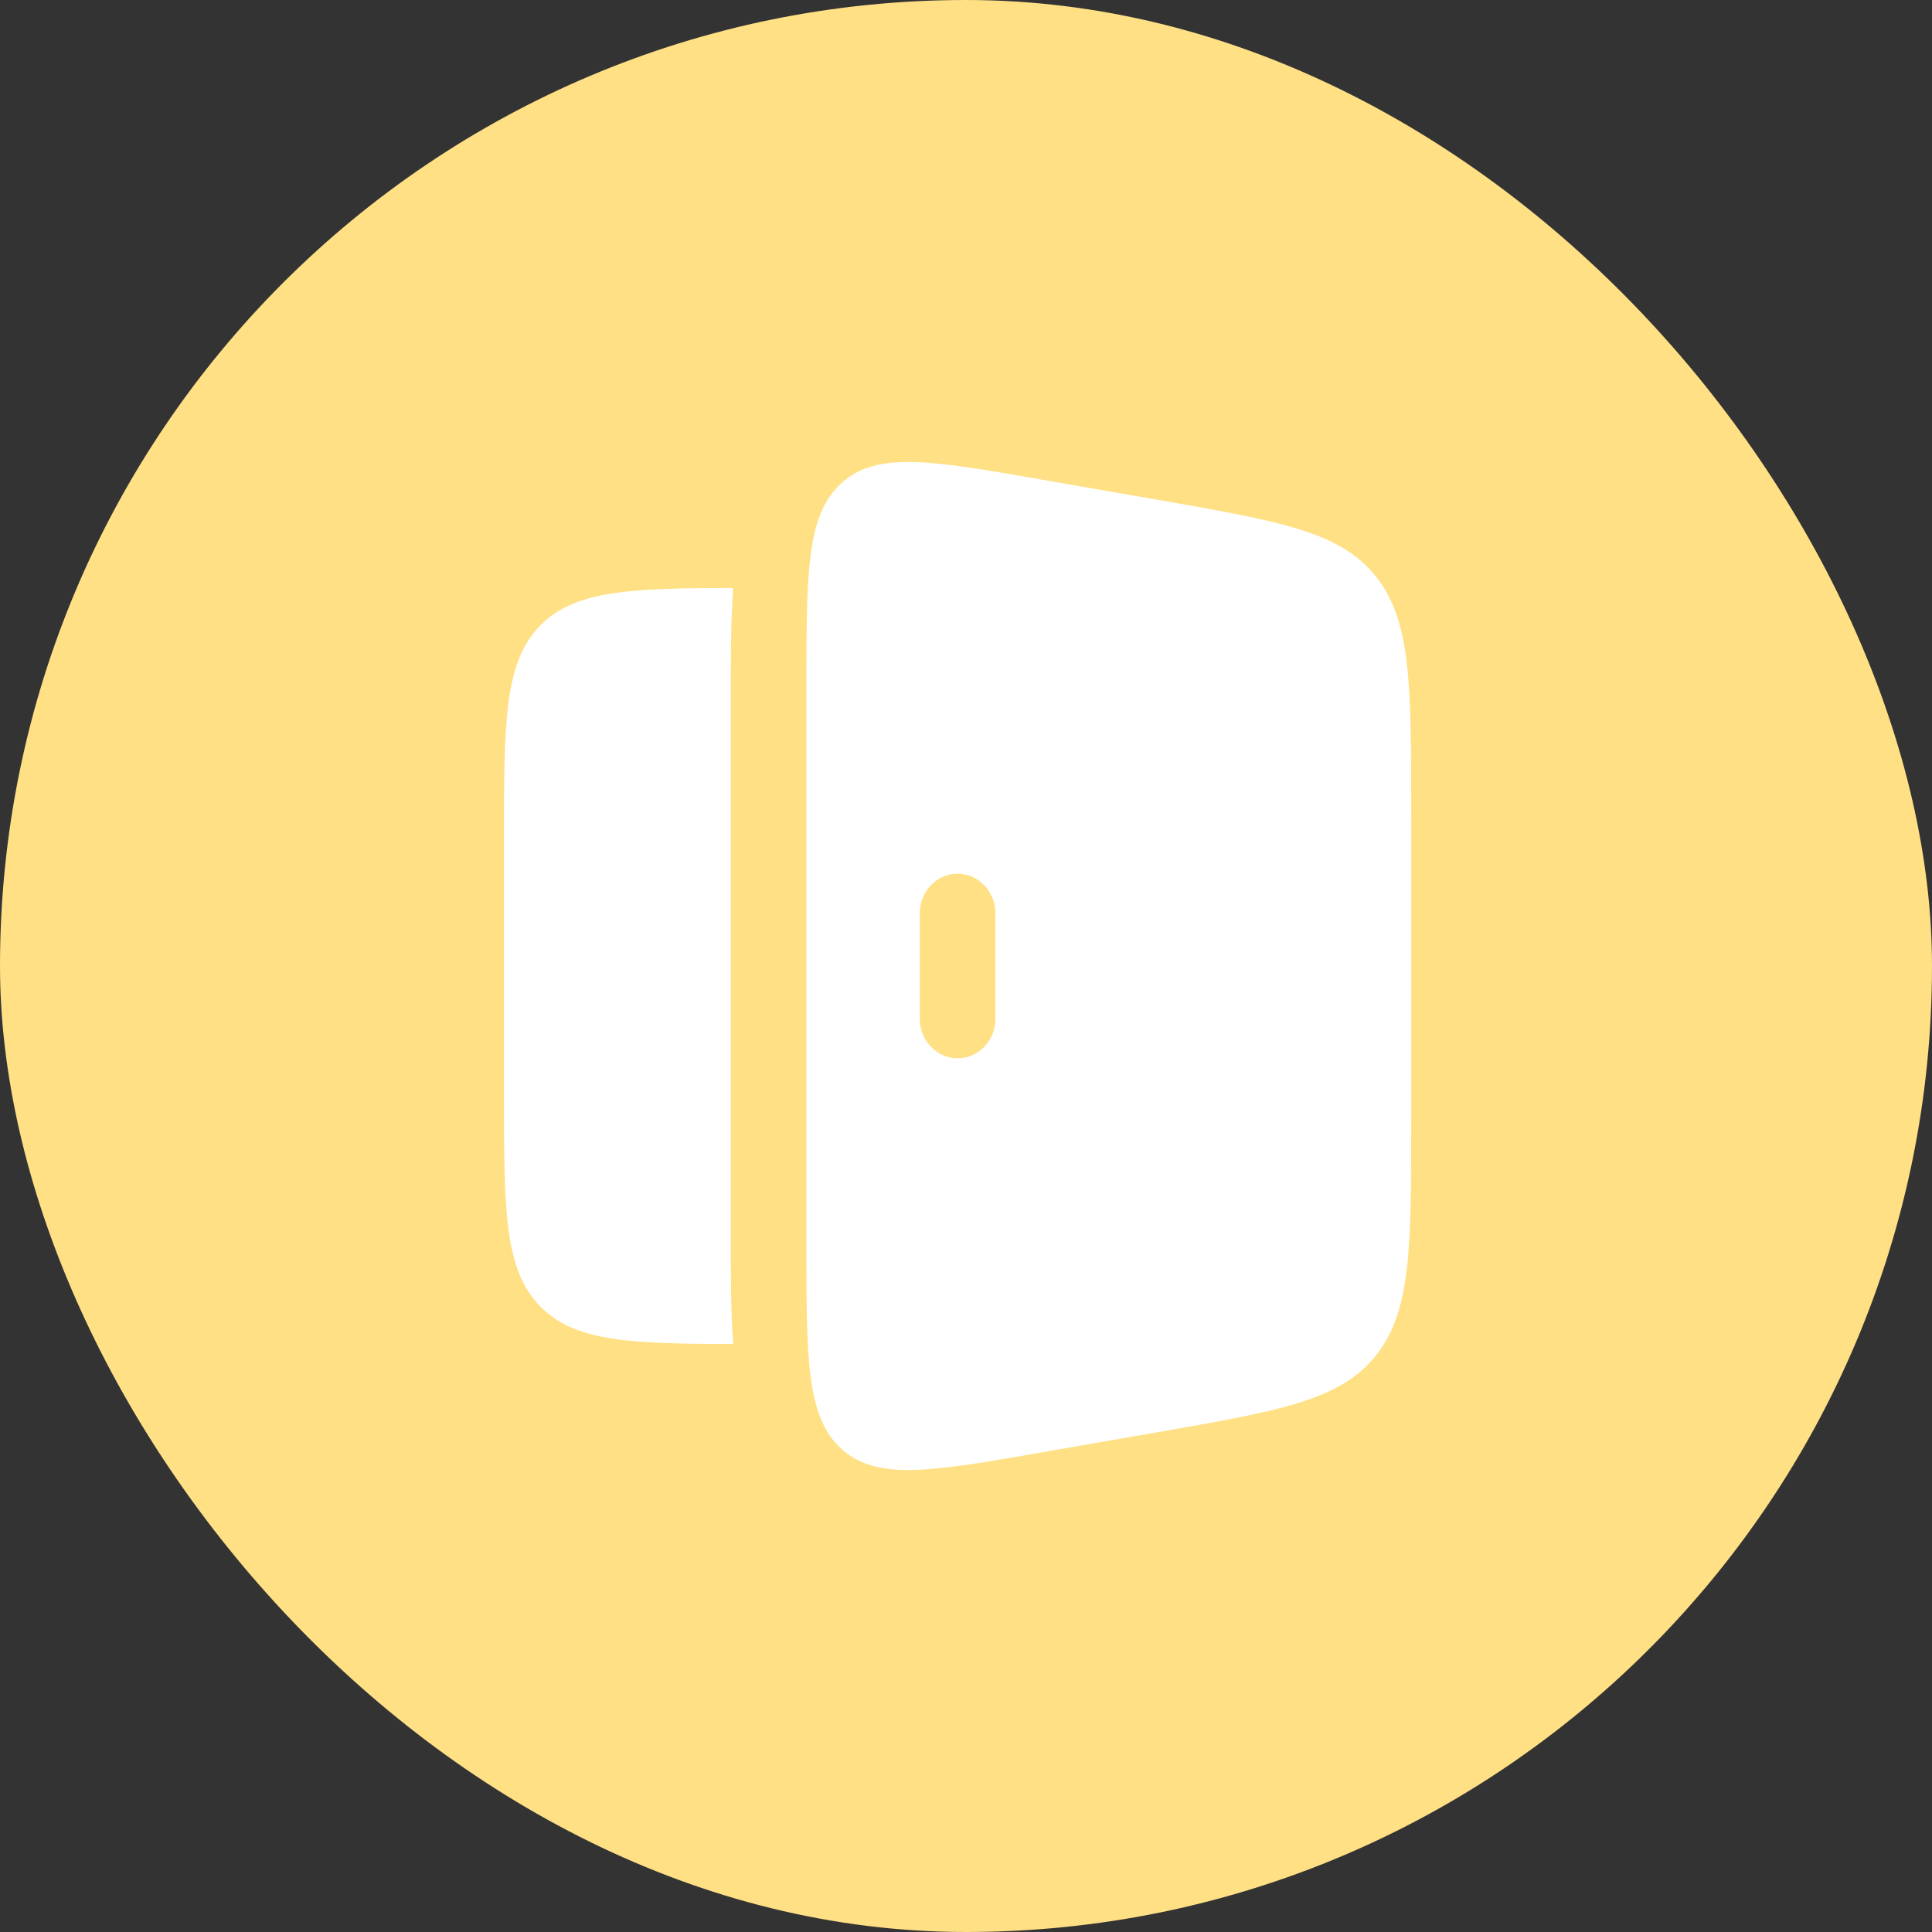
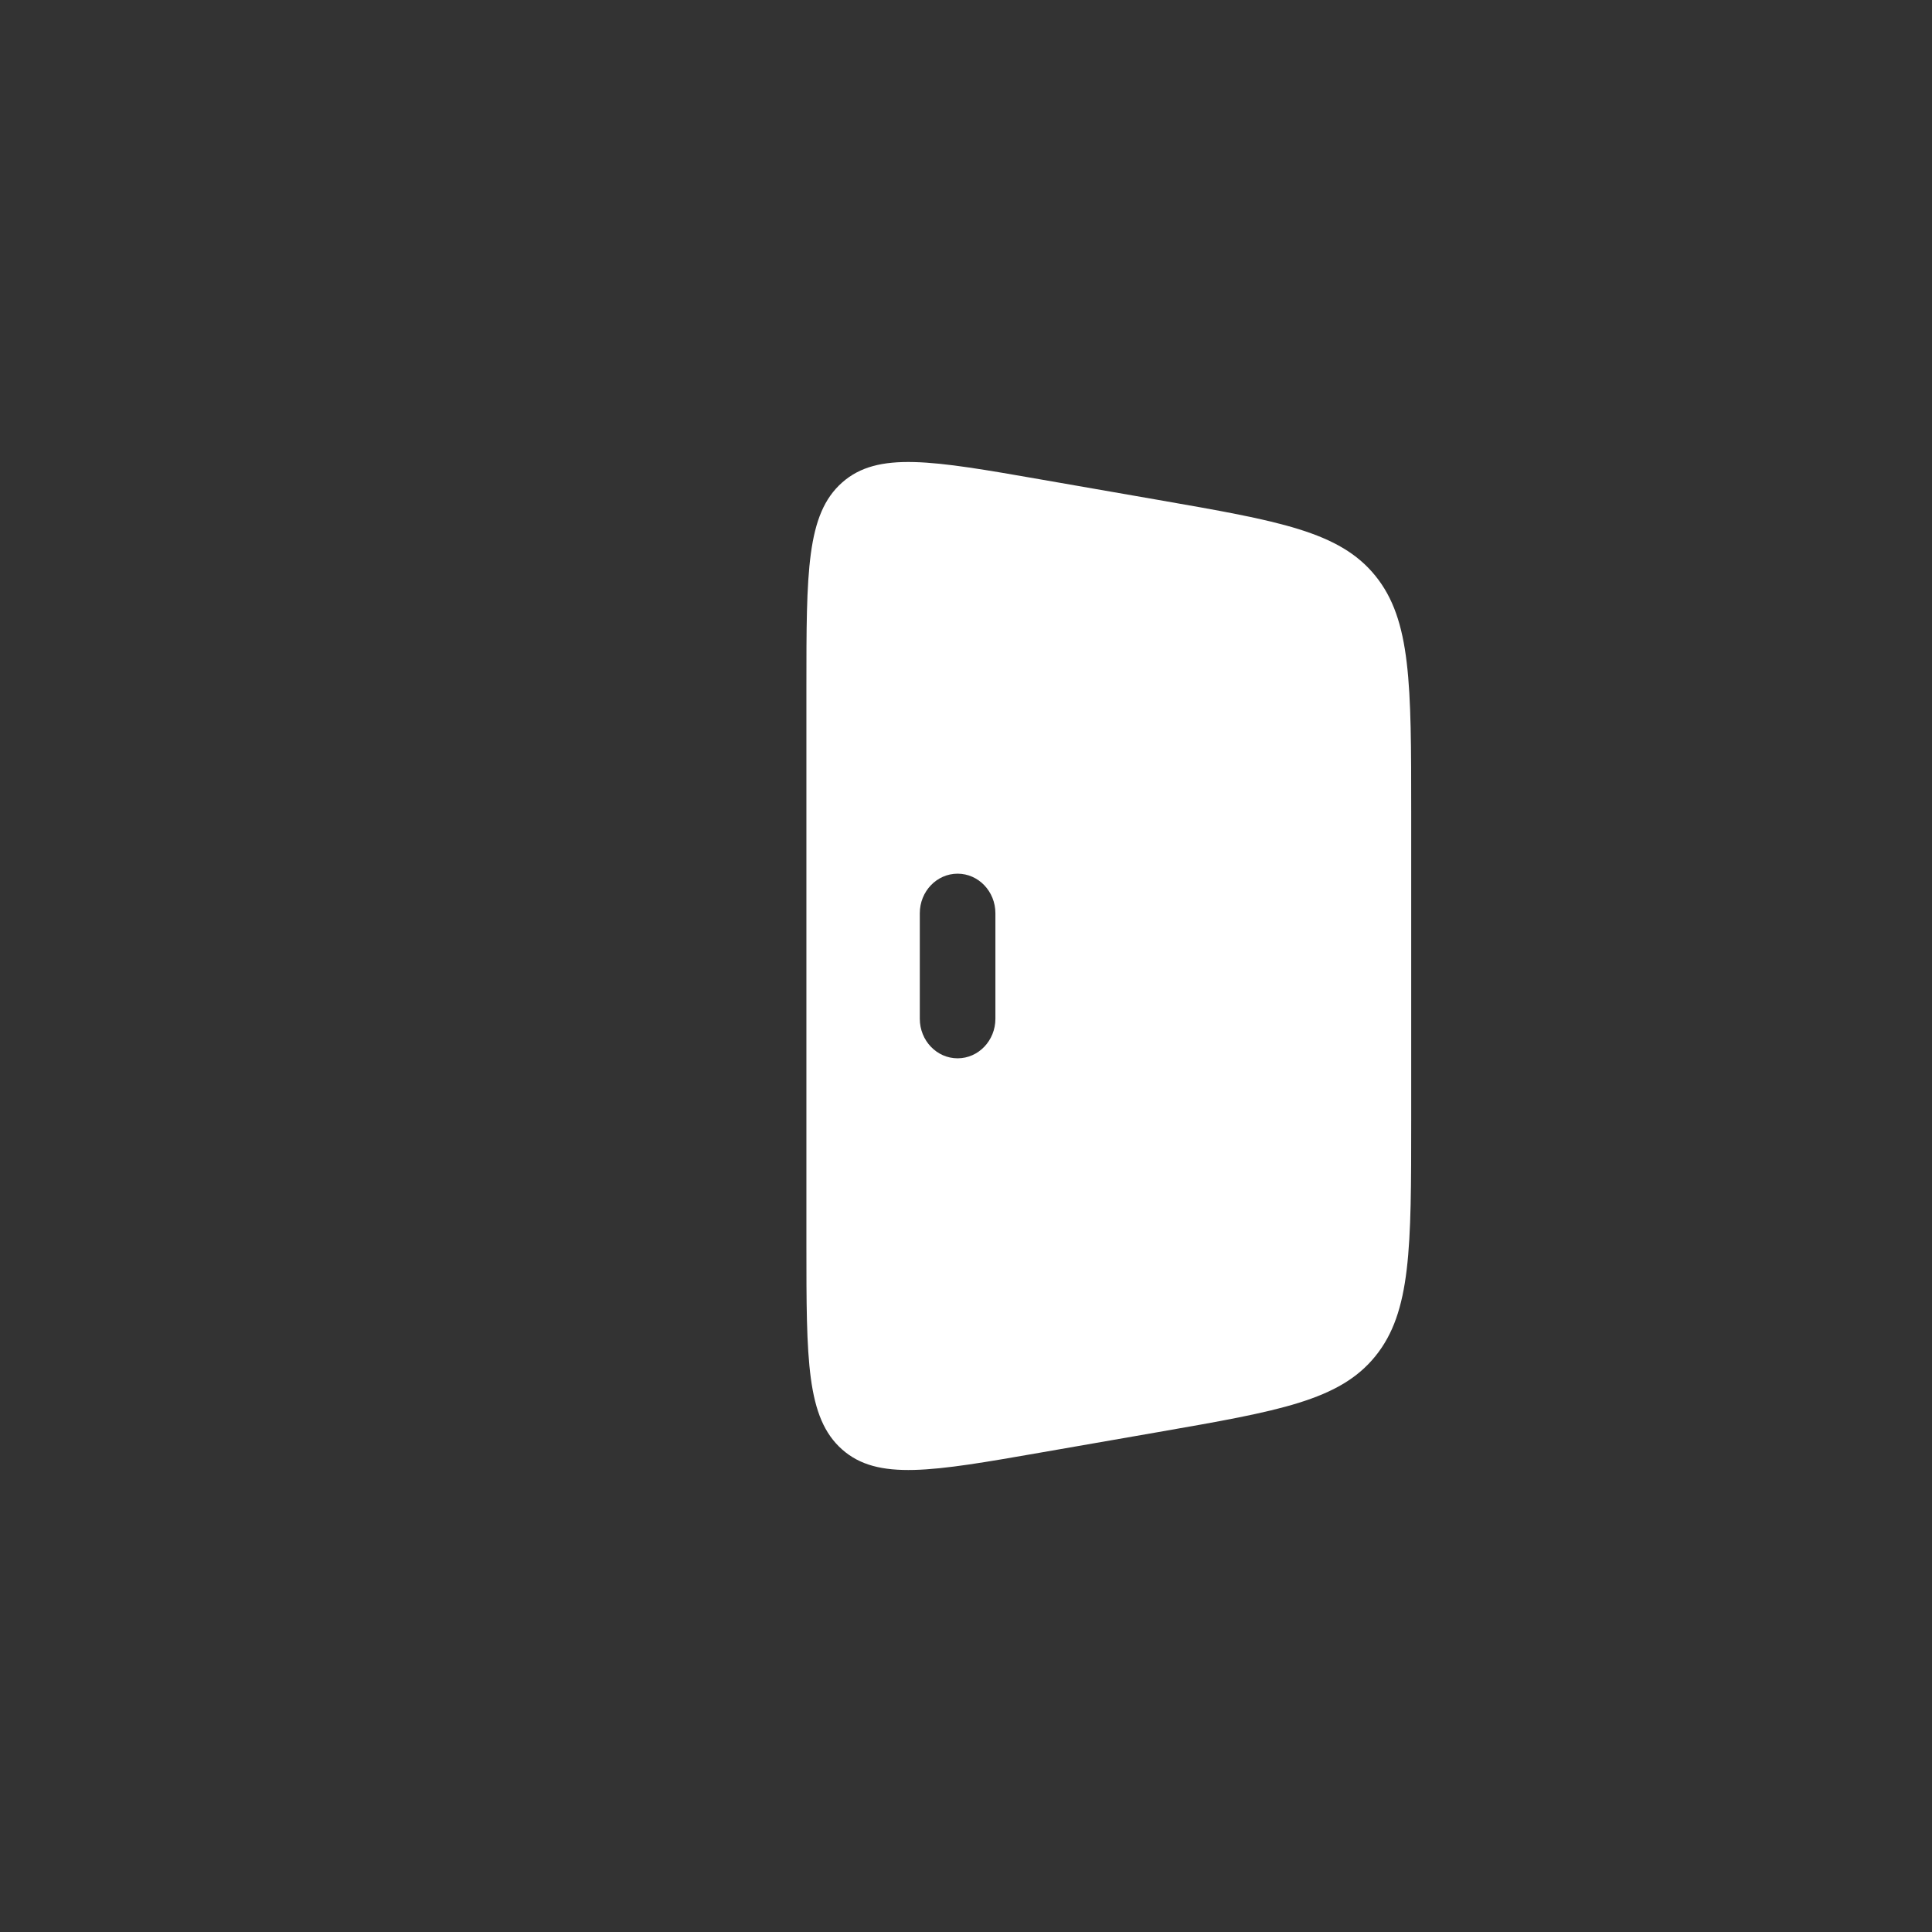
<svg xmlns="http://www.w3.org/2000/svg" width="46" height="46" viewBox="0 0 46 46" fill="none">
  <rect x="0" y="0" width="46" height="46" fill="#333333" stroke="none" />
-   <rect width="46" height="46" rx="23" fill="#FFE085" />
  <path fill-rule="evenodd" clip-rule="evenodd" d="M20.049 11.49C19.2 12.243 19.2 13.619 19.2 16.372V29.628C19.2 32.381 19.2 33.757 20.049 34.51C20.897 35.262 22.195 35.036 24.789 34.583L27.584 34.096C30.457 33.595 31.894 33.344 32.747 32.29C33.6 31.236 33.6 29.712 33.6 26.663V19.337C33.6 16.288 33.6 14.764 32.747 13.71C31.894 12.656 30.457 12.405 27.584 11.904L24.789 11.417C22.195 10.964 20.897 10.738 20.049 11.49ZM22.8 20.802C23.297 20.802 23.7 21.224 23.7 21.744V24.256C23.7 24.776 23.297 25.198 22.8 25.198C22.303 25.198 21.9 24.776 21.9 24.256V21.744C21.9 21.224 22.303 20.802 22.8 20.802Z" fill="white" />
-   <path d="M17.457 14C14.987 14.004 13.699 14.058 12.879 14.878C12 15.757 12 17.171 12 20V26C12 28.828 12 30.242 12.879 31.121C13.699 31.942 14.987 31.996 17.457 32C17.4 31.252 17.4 30.387 17.4 29.452V16.547C17.4 15.613 17.4 14.748 17.457 14Z" fill="white" />
</svg>